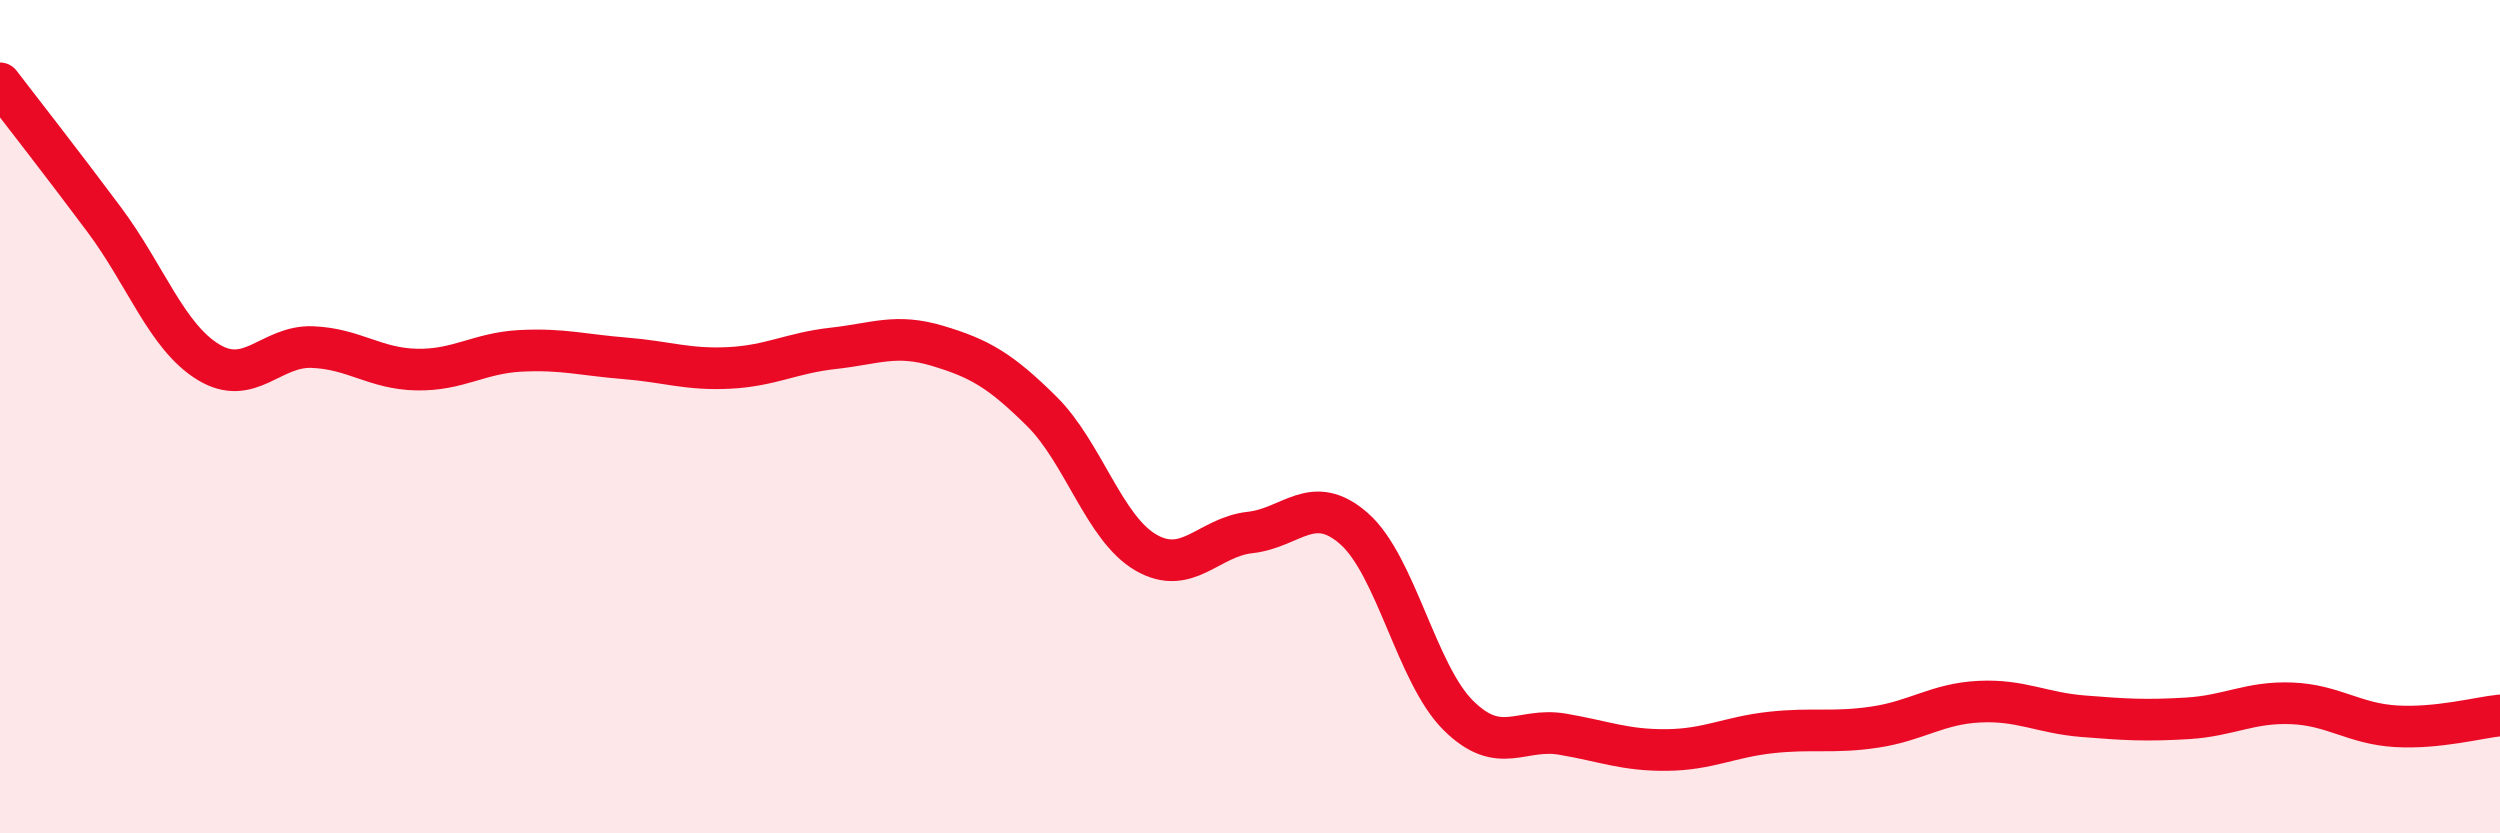
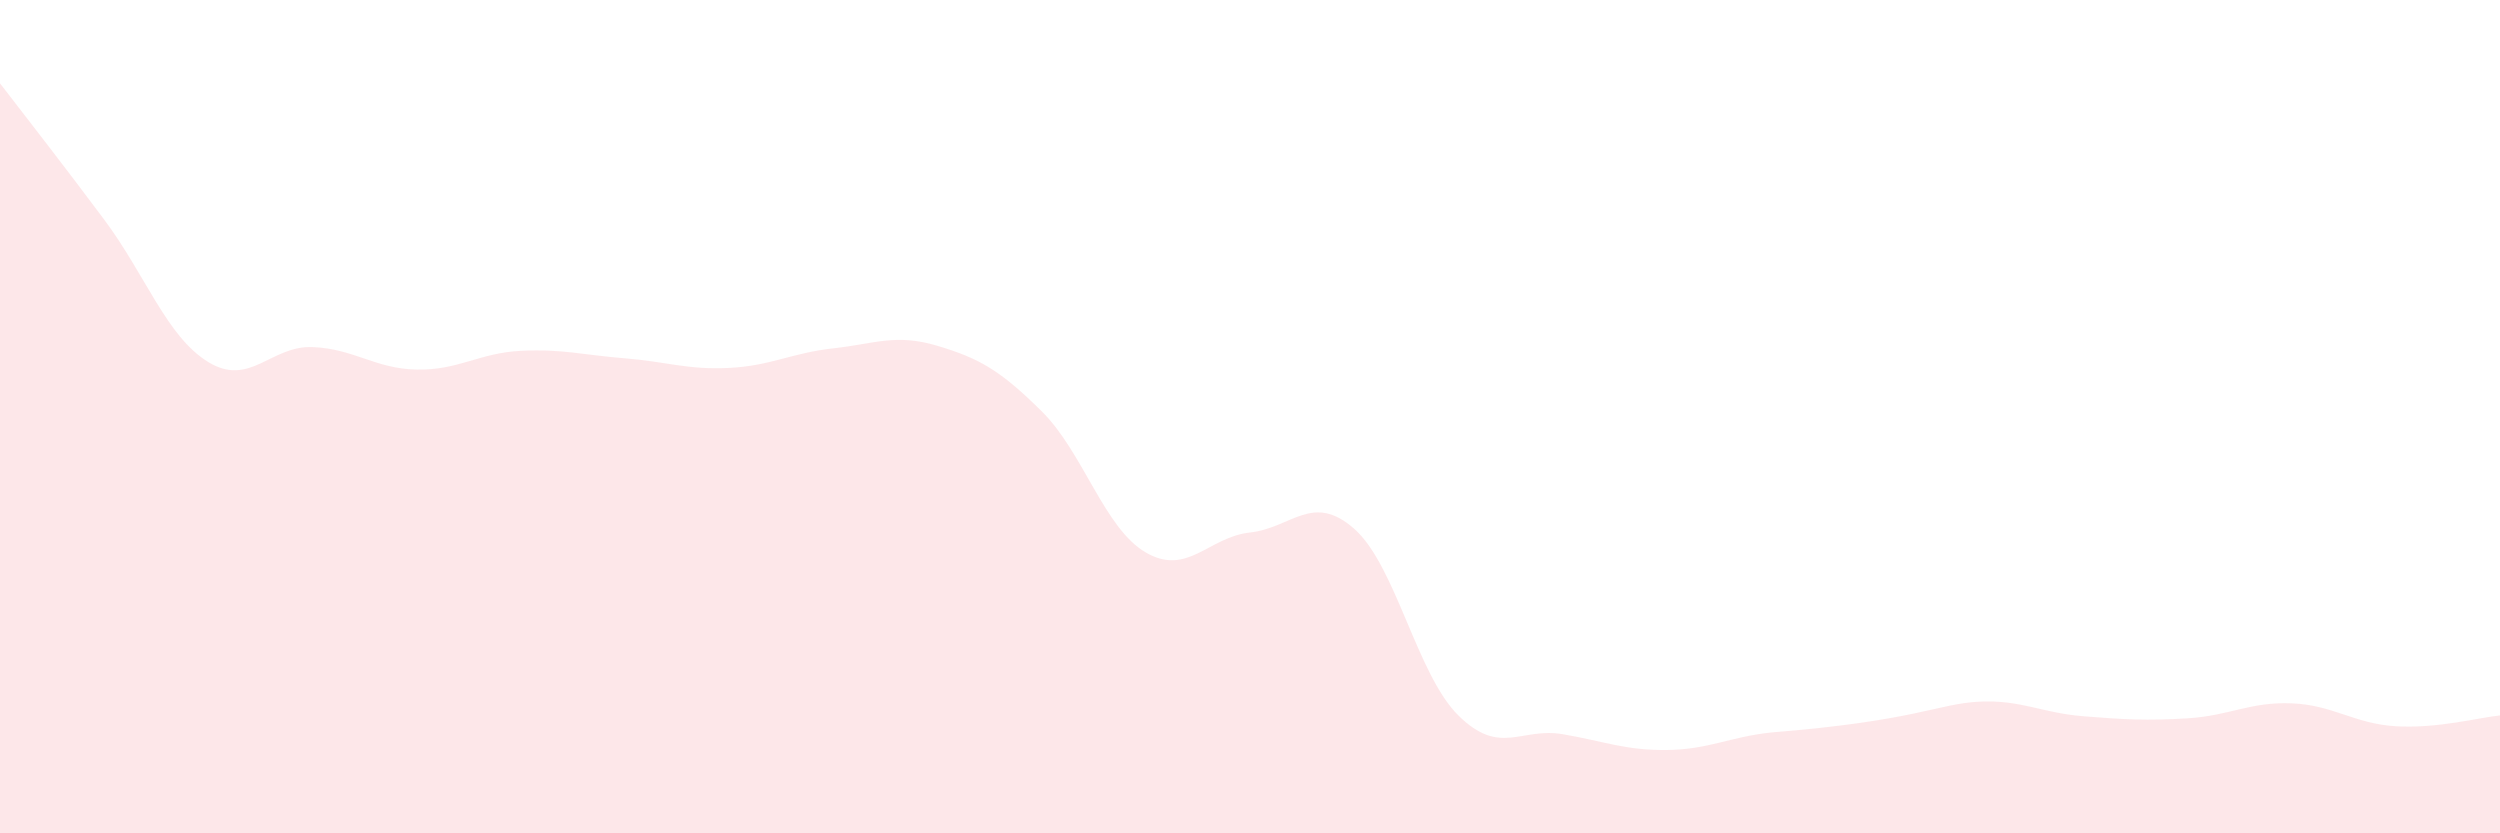
<svg xmlns="http://www.w3.org/2000/svg" width="60" height="20" viewBox="0 0 60 20">
-   <path d="M 0,2 C 0.5,2.65 1.5,3.93 2.5,5.27 C 3.5,6.61 4,8.08 5,8.69 C 6,9.3 6.5,8.29 7.5,8.33 C 8.5,8.37 9,8.85 10,8.87 C 11,8.89 11.5,8.47 12.5,8.42 C 13.5,8.37 14,8.52 15,8.6 C 16,8.68 16.5,8.88 17.5,8.83 C 18.5,8.78 19,8.47 20,8.36 C 21,8.25 21.5,8 22.5,8.3 C 23.5,8.6 24,8.88 25,9.87 C 26,10.86 26.5,12.68 27.5,13.26 C 28.5,13.84 29,12.89 30,12.78 C 31,12.67 31.5,11.81 32.5,12.69 C 33.5,13.57 34,16.18 35,17.17 C 36,18.16 36.5,17.45 37.5,17.62 C 38.5,17.79 39,18.01 40,18 C 41,17.99 41.5,17.69 42.5,17.58 C 43.5,17.47 44,17.6 45,17.45 C 46,17.3 46.5,16.89 47.5,16.84 C 48.5,16.79 49,17.11 50,17.19 C 51,17.27 51.5,17.3 52.5,17.24 C 53.5,17.18 54,16.84 55,16.88 C 56,16.92 56.5,17.37 57.5,17.43 C 58.5,17.49 59.5,17.22 60,17.17L60 20L0 20Z" fill="#EB0A25" opacity="0.1" stroke-linecap="round" stroke-linejoin="round" />
-   <path d="M 0,2 C 0.5,2.65 1.5,3.93 2.5,5.27 C 3.5,6.61 4,8.08 5,8.69 C 6,9.3 6.5,8.29 7.5,8.33 C 8.5,8.37 9,8.85 10,8.87 C 11,8.89 11.5,8.47 12.5,8.42 C 13.5,8.37 14,8.52 15,8.6 C 16,8.68 16.5,8.88 17.5,8.83 C 18.5,8.78 19,8.47 20,8.36 C 21,8.25 21.5,8 22.5,8.3 C 23.5,8.6 24,8.88 25,9.87 C 26,10.86 26.5,12.68 27.5,13.26 C 28.5,13.84 29,12.89 30,12.78 C 31,12.67 31.5,11.81 32.5,12.69 C 33.5,13.57 34,16.18 35,17.17 C 36,18.16 36.5,17.45 37.5,17.62 C 38.5,17.79 39,18.01 40,18 C 41,17.99 41.5,17.69 42.5,17.58 C 43.5,17.47 44,17.6 45,17.45 C 46,17.3 46.5,16.89 47.5,16.84 C 48.5,16.79 49,17.11 50,17.19 C 51,17.27 51.5,17.3 52.5,17.24 C 53.5,17.18 54,16.84 55,16.88 C 56,16.92 56.5,17.37 57.5,17.43 C 58.5,17.49 59.5,17.22 60,17.17" stroke="#EB0A25" stroke-width="1" fill="none" stroke-linecap="round" stroke-linejoin="round" />
+   <path d="M 0,2 C 0.5,2.65 1.5,3.93 2.5,5.27 C 3.5,6.61 4,8.08 5,8.69 C 6,9.3 6.5,8.29 7.5,8.33 C 8.5,8.37 9,8.85 10,8.87 C 11,8.89 11.5,8.47 12.5,8.42 C 13.5,8.37 14,8.52 15,8.6 C 16,8.68 16.5,8.88 17.5,8.83 C 18.5,8.78 19,8.47 20,8.36 C 21,8.25 21.5,8 22.5,8.3 C 23.5,8.6 24,8.88 25,9.87 C 26,10.86 26.5,12.68 27.5,13.26 C 28.5,13.84 29,12.89 30,12.78 C 31,12.67 31.5,11.81 32.5,12.69 C 33.5,13.57 34,16.18 35,17.17 C 36,18.16 36.5,17.45 37.5,17.62 C 38.5,17.79 39,18.01 40,18 C 41,17.99 41.5,17.69 42.5,17.58 C 46,17.3 46.5,16.89 47.5,16.84 C 48.5,16.79 49,17.11 50,17.19 C 51,17.27 51.5,17.3 52.5,17.24 C 53.5,17.18 54,16.84 55,16.88 C 56,16.92 56.5,17.37 57.5,17.43 C 58.5,17.49 59.5,17.22 60,17.17L60 20L0 20Z" fill="#EB0A25" opacity="0.1" stroke-linecap="round" stroke-linejoin="round" />
</svg>